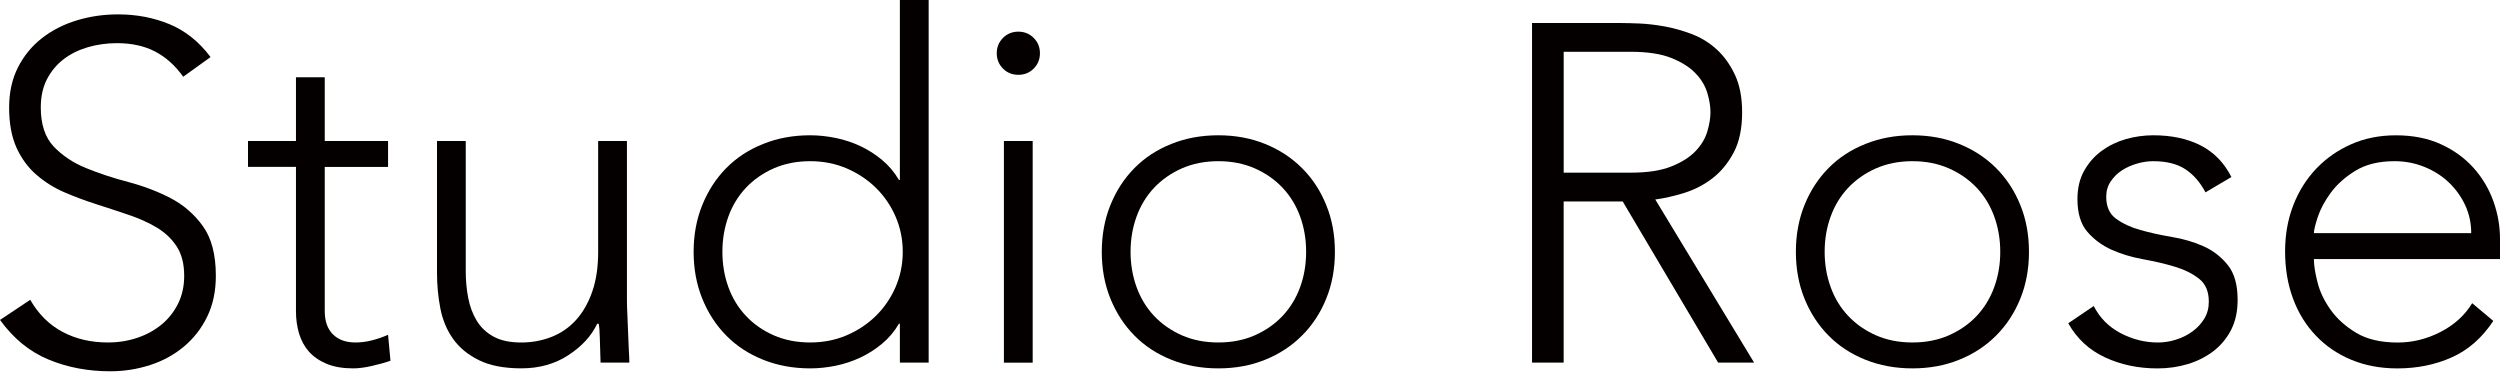
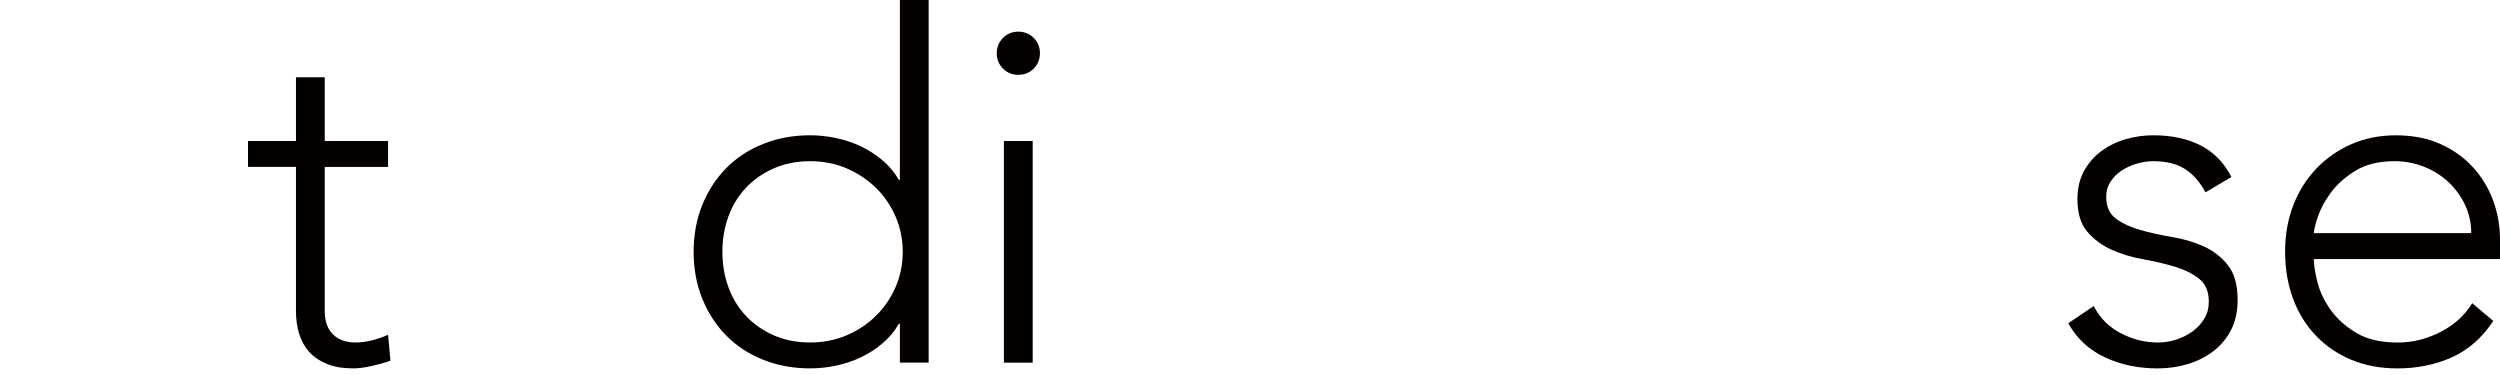
<svg xmlns="http://www.w3.org/2000/svg" version="1.1" x="0px" y="0px" width="80px" height="12px" viewBox="0 0 80 12" enable-background="new 0 0 80 12" xml:space="preserve">
  <defs>
</defs>
-   <path fill="#040000" d="M0.967,9.594c0.266,0.46,0.611,0.803,1.036,1.027c0.425,0.226,0.908,0.338,1.45,0.338  c0.338,0,0.655-0.051,0.952-0.153s0.555-0.245,0.775-0.429C5.4,10.192,5.574,9.97,5.702,9.709C5.83,9.447,5.894,9.153,5.894,8.825  c0-0.378-0.079-0.689-0.238-0.936C5.497,7.645,5.285,7.442,5.019,7.283C4.753,7.124,4.454,6.989,4.121,6.877  C3.789,6.765,3.446,6.651,3.093,6.538C2.74,6.426,2.397,6.298,2.064,6.155c-0.332-0.144-0.631-0.33-0.897-0.561  C0.9,5.364,0.688,5.075,0.529,4.728C0.371,4.379,0.292,3.95,0.292,3.438c0-0.481,0.094-0.908,0.283-1.282  c0.19-0.373,0.446-0.685,0.768-0.936C1.665,0.97,2.036,0.78,2.456,0.652C2.875,0.524,3.315,0.46,3.776,0.46  c0.593,0,1.143,0.105,1.65,0.315c0.506,0.21,0.944,0.56,1.312,1.051l-0.875,0.63C5.608,2.098,5.308,1.829,4.965,1.65  c-0.342-0.179-0.749-0.269-1.22-0.269c-0.327,0-0.639,0.044-0.936,0.13C2.512,1.599,2.254,1.727,2.034,1.896  s-0.397,0.382-0.53,0.637C1.371,2.788,1.305,3.09,1.305,3.438c0,0.542,0.138,0.959,0.414,1.251c0.276,0.291,0.622,0.522,1.036,0.69  C3.17,5.548,3.62,5.697,4.106,5.825c0.486,0.128,0.936,0.299,1.351,0.514c0.414,0.215,0.759,0.514,1.036,0.898  C6.769,7.621,6.907,8.15,6.907,8.825c0,0.492-0.092,0.927-0.276,1.306c-0.184,0.379-0.432,0.698-0.745,0.959  c-0.312,0.261-0.672,0.459-1.082,0.591c-0.409,0.133-0.834,0.2-1.274,0.2c-0.716,0-1.376-0.125-1.98-0.377  c-0.604-0.25-1.12-0.673-1.55-1.266L0.967,9.594z" />
  <path fill="#040000" d="M12.418,5.341h-2.026v4.62c0,0.317,0.087,0.563,0.261,0.737s0.414,0.261,0.721,0.261  c0.174,0,0.351-0.022,0.53-0.068s0.35-0.105,0.514-0.178l0.077,0.83c-0.174,0.062-0.374,0.117-0.599,0.168  c-0.225,0.052-0.425,0.077-0.598,0.077c-0.328,0-0.61-0.049-0.845-0.146c-0.235-0.098-0.424-0.229-0.568-0.391  c-0.143-0.164-0.248-0.356-0.314-0.576c-0.067-0.221-0.1-0.458-0.1-0.715v-4.62H7.936V4.513h1.535V2.472h0.921v2.041h2.026V5.341z" />
-   <path fill="#040000" d="M20.062,9.608c0,0.134,0.005,0.294,0.015,0.483c0.01,0.189,0.018,0.382,0.023,0.576  c0.005,0.193,0.013,0.376,0.023,0.545c0.01,0.169,0.016,0.299,0.016,0.391h-0.921c-0.011-0.266-0.018-0.521-0.023-0.767  c-0.006-0.246-0.018-0.404-0.039-0.476H19.11c-0.184,0.389-0.491,0.724-0.921,1.004c-0.43,0.282-0.931,0.423-1.504,0.423  c-0.553,0-1.005-0.087-1.358-0.261s-0.63-0.401-0.829-0.683c-0.2-0.282-0.335-0.606-0.407-0.975  c-0.072-0.369-0.107-0.747-0.107-1.137V4.513h0.92v4.175c0,0.286,0.026,0.566,0.077,0.837c0.051,0.271,0.141,0.515,0.269,0.729  c0.128,0.214,0.307,0.386,0.537,0.514s0.53,0.192,0.898,0.192c0.338,0,0.657-0.06,0.959-0.177c0.302-0.117,0.563-0.297,0.783-0.537  c0.22-0.241,0.394-0.543,0.522-0.906s0.192-0.79,0.192-1.282V4.513h0.921V9.608z" />
  <path fill="#040000" d="M28.796,10.36h-0.031c-0.143,0.246-0.322,0.458-0.537,0.637c-0.215,0.181-0.448,0.328-0.699,0.446  c-0.25,0.117-0.514,0.204-0.79,0.261c-0.276,0.056-0.548,0.084-0.813,0.084c-0.543,0-1.044-0.092-1.505-0.276  c-0.46-0.184-0.854-0.442-1.182-0.775c-0.327-0.332-0.583-0.727-0.767-1.182c-0.184-0.454-0.276-0.953-0.276-1.496  s0.092-1.041,0.276-1.496c0.184-0.456,0.44-0.851,0.767-1.183c0.328-0.333,0.722-0.591,1.182-0.774  c0.461-0.186,0.962-0.277,1.505-0.277c0.265,0,0.537,0.029,0.813,0.085c0.276,0.056,0.54,0.143,0.79,0.26  c0.251,0.118,0.484,0.267,0.699,0.446c0.215,0.179,0.394,0.391,0.537,0.637h0.031V0h0.921v11.604h-0.921V10.36z M28.888,8.059  c0-0.399-0.077-0.775-0.23-1.129c-0.154-0.353-0.364-0.659-0.63-0.92c-0.266-0.261-0.578-0.468-0.936-0.622  c-0.358-0.153-0.747-0.23-1.166-0.23c-0.43,0-0.819,0.077-1.167,0.23c-0.348,0.154-0.645,0.361-0.89,0.622  c-0.246,0.261-0.433,0.568-0.561,0.92c-0.128,0.354-0.191,0.729-0.191,1.129c0,0.398,0.063,0.774,0.191,1.128  c0.128,0.353,0.315,0.659,0.561,0.921c0.245,0.261,0.542,0.468,0.89,0.622c0.348,0.153,0.737,0.229,1.167,0.229  c0.419,0,0.808-0.076,1.166-0.229c0.358-0.154,0.67-0.361,0.936-0.622c0.266-0.262,0.476-0.568,0.63-0.921  C28.811,8.833,28.888,8.457,28.888,8.059" />
  <path fill="#040000" d="M31.896,1.704c0-0.195,0.067-0.358,0.2-0.491s0.297-0.2,0.491-0.2c0.194,0,0.358,0.067,0.491,0.2  s0.2,0.296,0.2,0.491c0,0.194-0.067,0.357-0.2,0.491s-0.297,0.199-0.491,0.199c-0.194,0-0.358-0.065-0.491-0.199  S31.896,1.898,31.896,1.704 M32.125,4.513h0.921v7.093h-0.921V4.513z" />
-   <path fill="#040000" d="M35.257,8.059c0-0.543,0.092-1.041,0.276-1.496c0.184-0.456,0.44-0.851,0.768-1.183  c0.327-0.333,0.721-0.591,1.182-0.774c0.46-0.186,0.961-0.277,1.504-0.277c0.542,0,1.041,0.092,1.496,0.277  c0.456,0.184,0.85,0.441,1.182,0.774c0.333,0.332,0.592,0.727,0.775,1.183c0.186,0.455,0.277,0.953,0.277,1.496  s-0.092,1.042-0.277,1.496c-0.184,0.455-0.442,0.85-0.775,1.182c-0.332,0.333-0.726,0.592-1.182,0.775  c-0.455,0.185-0.954,0.276-1.496,0.276c-0.543,0-1.044-0.092-1.504-0.276c-0.461-0.184-0.855-0.442-1.182-0.775  c-0.328-0.332-0.584-0.727-0.768-1.182C35.349,9.101,35.257,8.602,35.257,8.059 M36.178,8.059c0,0.398,0.064,0.774,0.192,1.128  c0.128,0.353,0.314,0.659,0.56,0.921c0.246,0.261,0.542,0.468,0.89,0.622c0.348,0.153,0.737,0.229,1.167,0.229  s0.818-0.076,1.166-0.229c0.348-0.154,0.645-0.361,0.891-0.622c0.245-0.262,0.432-0.568,0.561-0.921  c0.128-0.354,0.191-0.729,0.191-1.128c0-0.399-0.063-0.775-0.191-1.129c-0.129-0.353-0.315-0.659-0.561-0.92  c-0.246-0.261-0.542-0.468-0.891-0.622c-0.348-0.153-0.736-0.23-1.166-0.23s-0.819,0.077-1.167,0.23  c-0.348,0.154-0.644,0.361-0.89,0.622s-0.432,0.568-0.56,0.92C36.242,7.283,36.178,7.659,36.178,8.059" />
-   <path fill="#040000" d="M49.026,0.737h2.854c0.143,0,0.338,0.005,0.583,0.015c0.246,0.011,0.512,0.041,0.798,0.092  c0.287,0.052,0.578,0.133,0.875,0.246c0.297,0.113,0.563,0.276,0.798,0.491c0.236,0.215,0.43,0.485,0.584,0.813  c0.153,0.327,0.23,0.727,0.23,1.197c0,0.522-0.09,0.952-0.27,1.289c-0.179,0.338-0.404,0.612-0.675,0.822  c-0.271,0.209-0.571,0.365-0.897,0.468c-0.328,0.102-0.641,0.174-0.937,0.214l3.162,5.219H54.98l-3.054-5.157h-1.889v5.157h-1.012  V0.737z M50.038,5.525h2.149c0.532,0,0.964-0.065,1.298-0.2c0.332-0.133,0.59-0.296,0.774-0.491c0.185-0.194,0.31-0.404,0.376-0.629  c0.066-0.226,0.1-0.431,0.1-0.614c0-0.184-0.033-0.389-0.1-0.614c-0.066-0.225-0.191-0.435-0.376-0.629  c-0.185-0.195-0.442-0.358-0.774-0.492c-0.334-0.133-0.766-0.199-1.298-0.199h-2.149V5.525z" />
-   <path fill="#040000" d="M57.468,8.059c0-0.543,0.092-1.041,0.275-1.496c0.184-0.456,0.44-0.851,0.769-1.183  c0.327-0.333,0.721-0.591,1.182-0.774c0.46-0.186,0.961-0.277,1.504-0.277c0.542,0,1.041,0.092,1.496,0.277  c0.456,0.184,0.851,0.441,1.183,0.774c0.332,0.332,0.59,0.727,0.774,1.183c0.185,0.455,0.276,0.953,0.276,1.496  s-0.092,1.042-0.276,1.496c-0.185,0.455-0.442,0.85-0.774,1.182c-0.332,0.333-0.727,0.592-1.183,0.775  c-0.455,0.185-0.954,0.276-1.496,0.276c-0.543,0-1.044-0.092-1.504-0.276c-0.461-0.184-0.854-0.442-1.182-0.775  c-0.328-0.332-0.585-0.727-0.769-1.182C57.56,9.101,57.468,8.602,57.468,8.059 M58.389,8.059c0,0.398,0.063,0.774,0.192,1.128  c0.127,0.353,0.313,0.659,0.56,0.921c0.246,0.261,0.542,0.468,0.89,0.622c0.348,0.153,0.737,0.229,1.167,0.229  c0.431,0,0.818-0.076,1.166-0.229c0.349-0.154,0.646-0.361,0.892-0.622c0.244-0.262,0.432-0.568,0.56-0.921  c0.128-0.354,0.192-0.729,0.192-1.128c0-0.399-0.064-0.775-0.192-1.129c-0.128-0.353-0.315-0.659-0.56-0.92  c-0.246-0.261-0.543-0.468-0.892-0.622c-0.348-0.153-0.735-0.23-1.166-0.23c-0.43,0-0.819,0.077-1.167,0.23  c-0.348,0.154-0.644,0.361-0.89,0.622s-0.433,0.568-0.56,0.92C58.452,7.283,58.389,7.659,58.389,8.059" />
  <path fill="#040000" d="M66.999,9.793c0.194,0.379,0.481,0.668,0.86,0.867c0.378,0.199,0.776,0.3,1.196,0.3  c0.195,0,0.39-0.031,0.584-0.093c0.193-0.062,0.367-0.148,0.521-0.262c0.154-0.111,0.279-0.248,0.376-0.405  c0.097-0.159,0.146-0.341,0.146-0.546c0-0.327-0.104-0.572-0.314-0.736S69.9,8.626,69.593,8.534  c-0.307-0.093-0.645-0.171-1.013-0.238c-0.368-0.066-0.706-0.169-1.013-0.306c-0.307-0.14-0.564-0.331-0.775-0.576  c-0.21-0.246-0.314-0.594-0.314-1.044c0-0.349,0.072-0.65,0.215-0.906c0.143-0.255,0.33-0.468,0.561-0.637  c0.23-0.168,0.488-0.294,0.774-0.376c0.287-0.081,0.578-0.122,0.875-0.122c0.584,0,1.088,0.106,1.512,0.322  c0.425,0.215,0.755,0.552,0.99,1.013l-0.829,0.491c-0.174-0.327-0.391-0.575-0.652-0.744c-0.261-0.169-0.601-0.253-1.021-0.253  c-0.163,0-0.335,0.024-0.515,0.076c-0.178,0.051-0.34,0.123-0.482,0.215c-0.145,0.092-0.264,0.21-0.361,0.353  c-0.097,0.144-0.146,0.307-0.146,0.491c0,0.318,0.104,0.553,0.315,0.706c0.209,0.153,0.467,0.274,0.774,0.36  c0.308,0.088,0.646,0.161,1.013,0.224c0.368,0.061,0.706,0.161,1.014,0.299c0.307,0.138,0.564,0.338,0.774,0.599  s0.315,0.633,0.315,1.113c0,0.368-0.069,0.688-0.207,0.959c-0.139,0.271-0.328,0.499-0.568,0.684  c-0.24,0.184-0.514,0.321-0.822,0.414c-0.306,0.092-0.629,0.138-0.967,0.138c-0.613,0-1.174-0.117-1.68-0.354  c-0.507-0.234-0.898-0.598-1.176-1.09L66.999,9.793z" />
  <path fill="#040000" d="M79.785,10.269c-0.358,0.542-0.801,0.932-1.328,1.166c-0.526,0.236-1.108,0.354-1.741,0.354  c-0.543,0-1.033-0.093-1.474-0.276s-0.819-0.441-1.136-0.775c-0.317-0.332-0.561-0.726-0.729-1.182  c-0.169-0.455-0.254-0.959-0.254-1.512c0-0.532,0.087-1.023,0.261-1.473c0.174-0.451,0.42-0.842,0.737-1.175  c0.317-0.332,0.69-0.593,1.121-0.782c0.431-0.19,0.905-0.284,1.427-0.284c0.542,0,1.021,0.094,1.436,0.284  c0.414,0.189,0.762,0.44,1.043,0.752s0.494,0.668,0.638,1.066C79.929,6.831,80,7.234,80,7.644v0.646h-5.956  c0,0.193,0.039,0.441,0.116,0.744c0.076,0.302,0.217,0.596,0.422,0.883c0.204,0.286,0.478,0.531,0.821,0.736  c0.343,0.205,0.785,0.308,1.328,0.308c0.47,0,0.926-0.113,1.365-0.338c0.44-0.226,0.777-0.532,1.014-0.921L79.785,10.269z   M79.079,7.46c0-0.317-0.064-0.614-0.191-0.89c-0.129-0.277-0.303-0.52-0.522-0.729c-0.22-0.21-0.481-0.377-0.782-0.499  c-0.303-0.123-0.622-0.184-0.96-0.184c-0.501,0-0.918,0.102-1.251,0.306c-0.333,0.205-0.596,0.441-0.79,0.706  c-0.194,0.267-0.333,0.525-0.415,0.775c-0.082,0.252-0.123,0.423-0.123,0.515H79.079z" />
</svg>